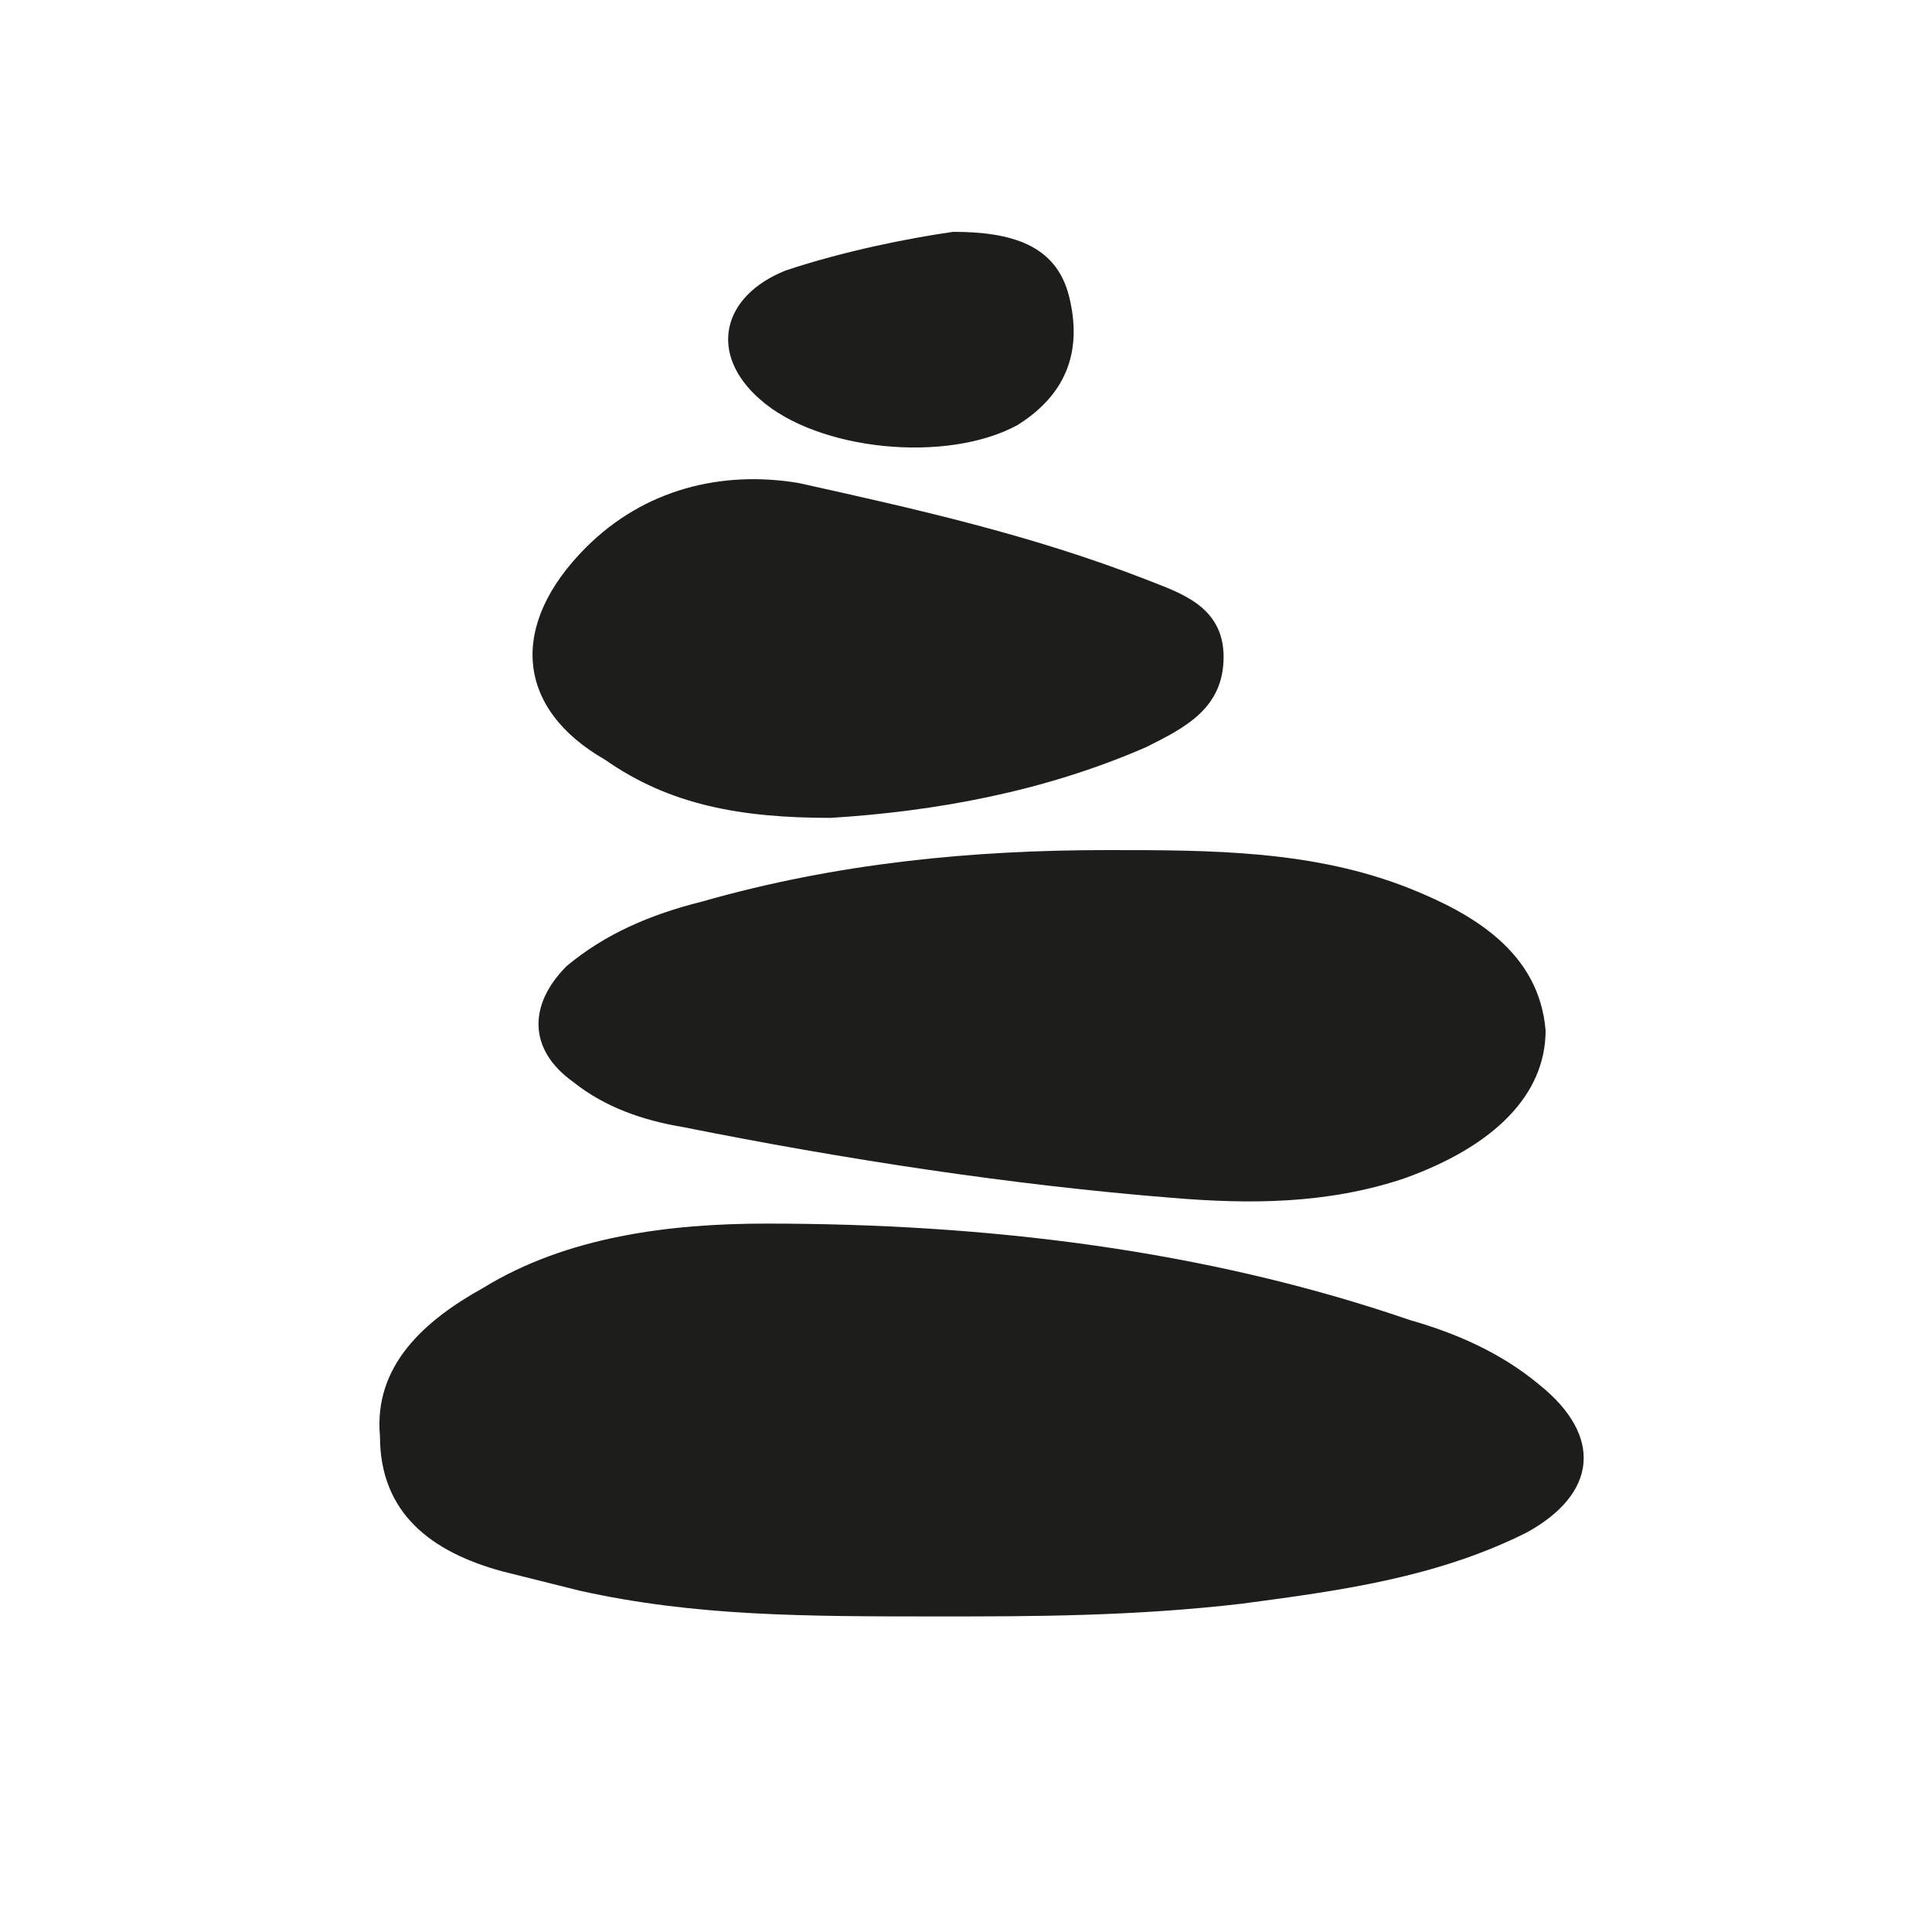
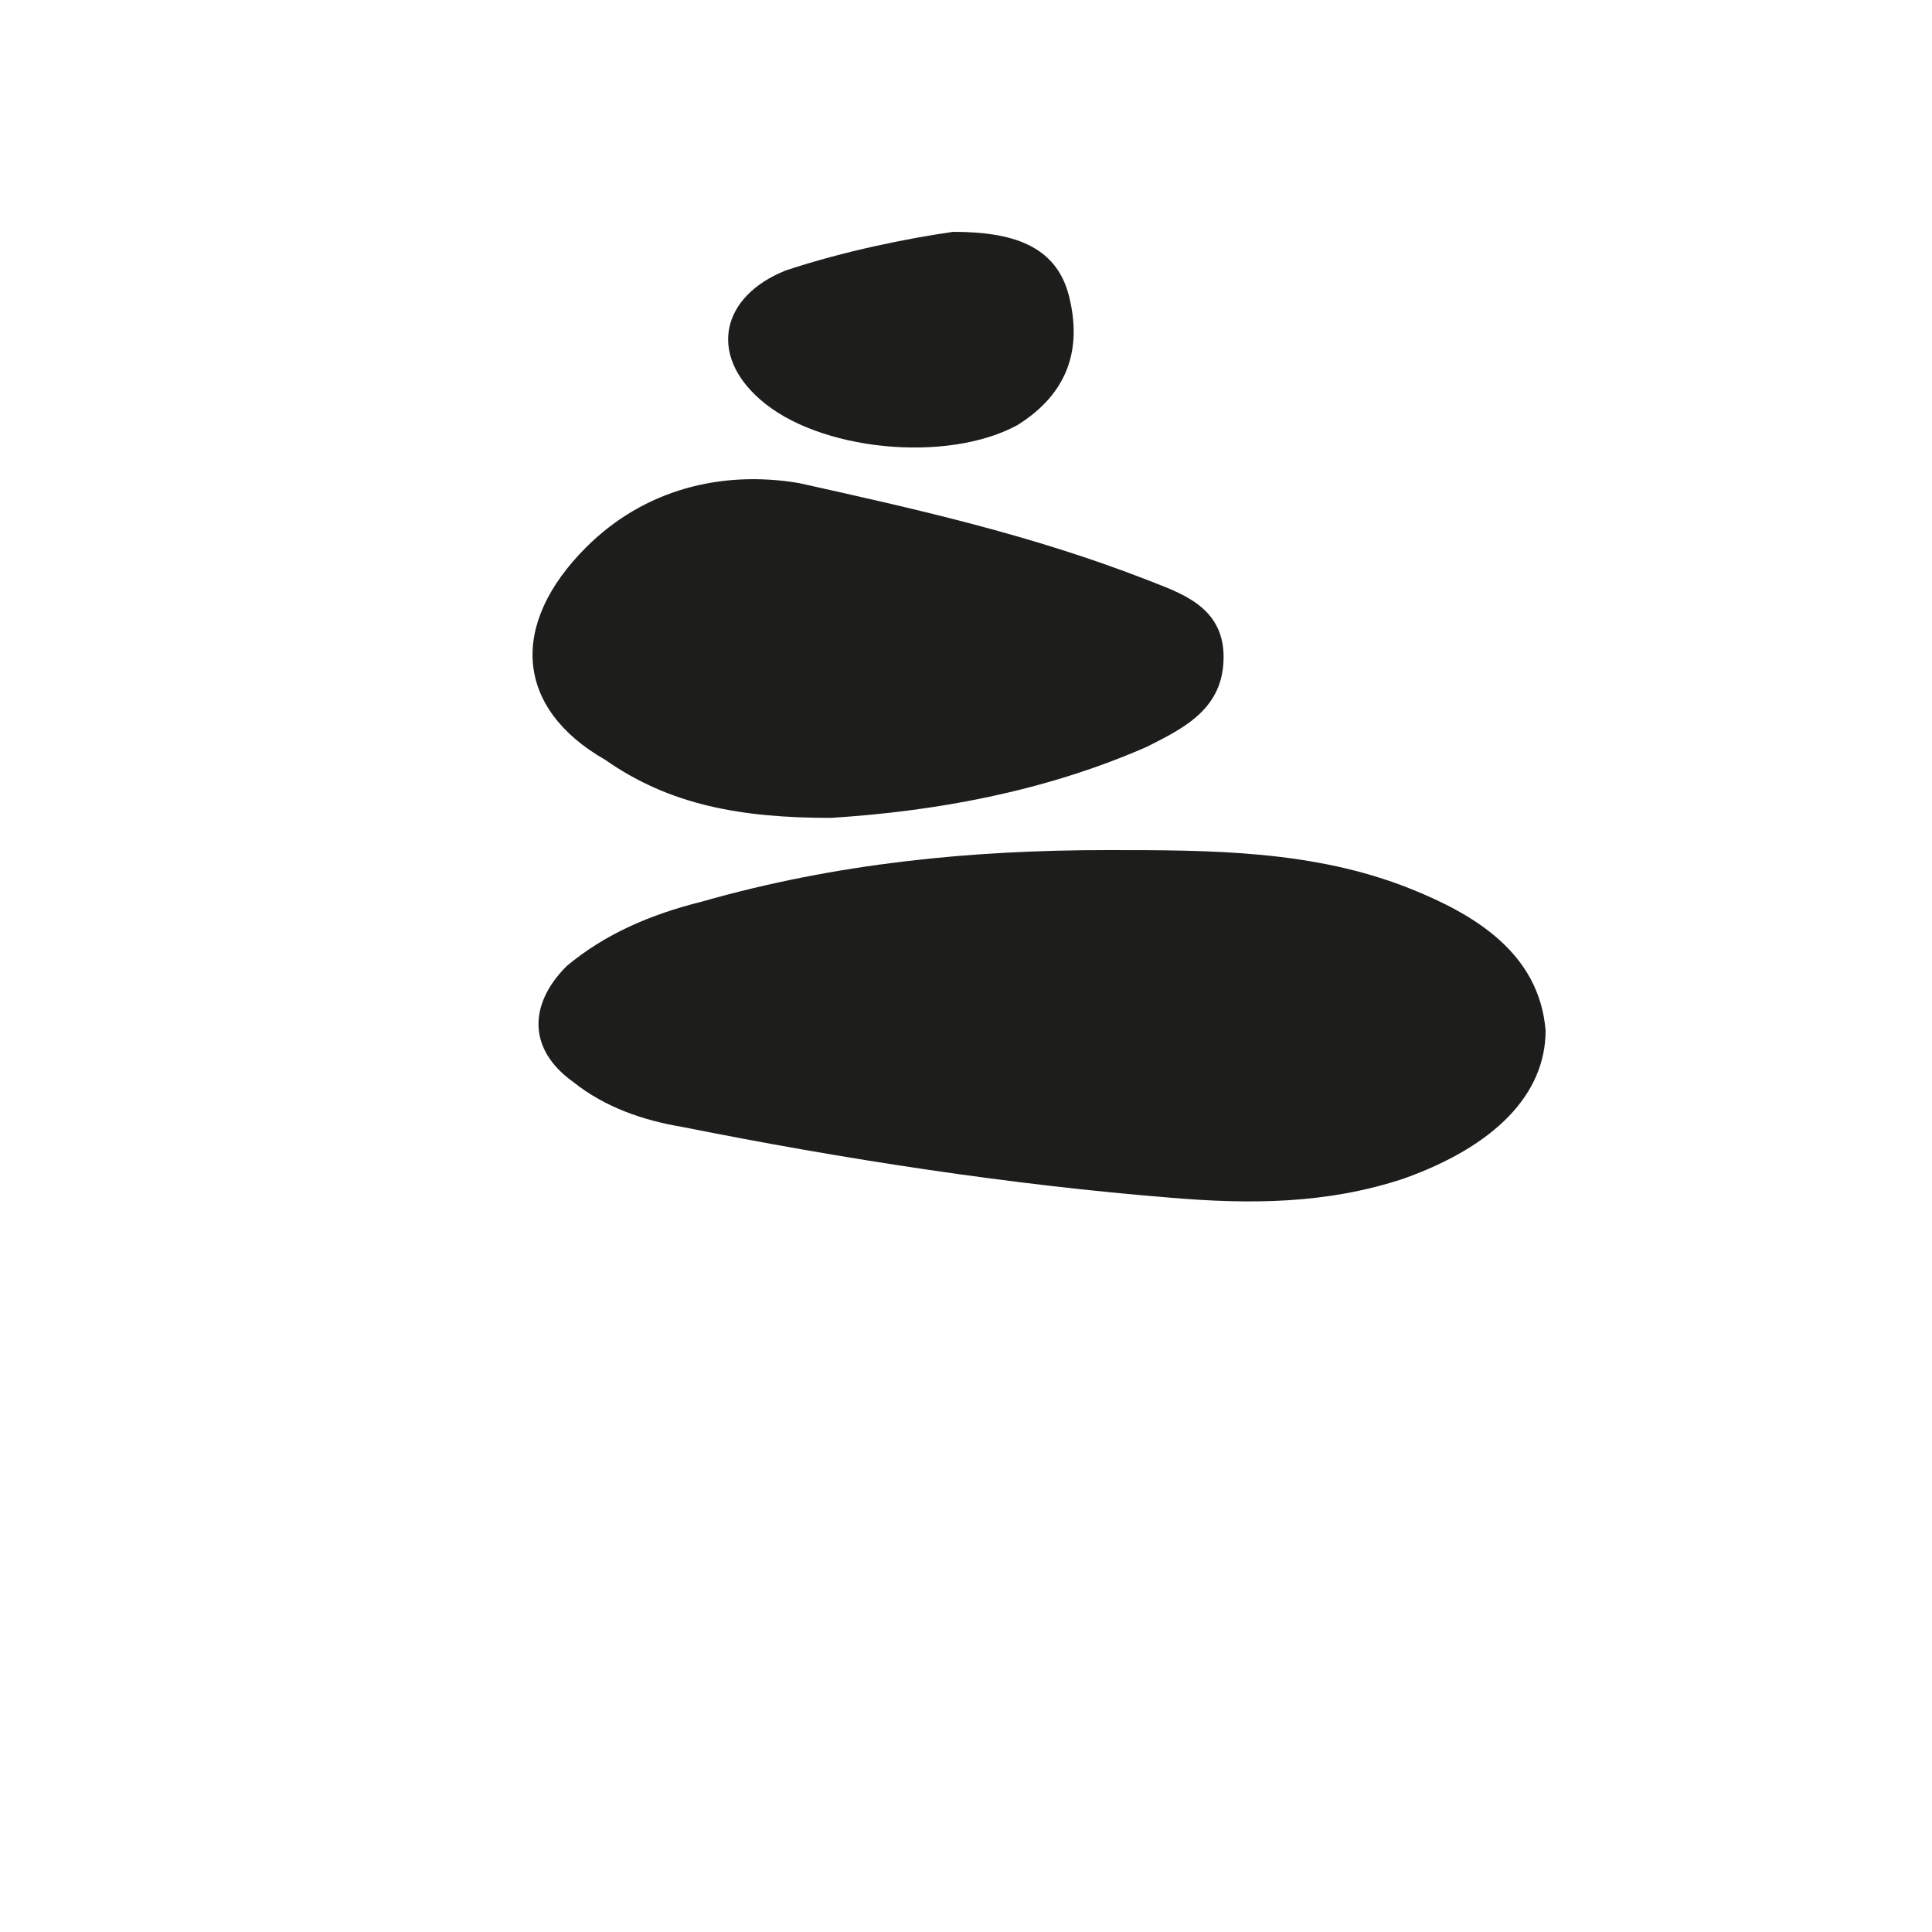
<svg xmlns="http://www.w3.org/2000/svg" version="1.1" id="Laag_1" x="0px" y="0px" viewBox="0 0 30 30" style="enable-background:new 0 0 30 30;" xml:space="preserve">
  <style type="text/css">
	.st0{fill:#1D1D1B;}
</style>
  <path class="st0" d="M12.2,4.2c-1,0.4-1.2,1.3-0.4,2c0.9,0.8,2.9,1,4,0.4c0.8-0.5,1-1.2,0.8-2c-0.2-0.8-0.9-1-1.8-1  C14.1,3.7,13.1,3.9,12.2,4.2L12.2,4.2z" />
  <path class="st0" d="M9.4,11.8c1,0.7,2.1,0.9,3.5,0.9c1.6-0.1,3.3-0.4,4.9-1.1c0.6-0.3,1.2-0.6,1.2-1.4c0-0.8-0.7-1-1.2-1.2  c-1.8-0.7-3.6-1.1-5.4-1.5c-1.2-0.2-2.4,0.1-3.3,1C7.9,9.7,8,11,9.4,11.8L9.4,11.8z" />
  <path class="st0" d="M21.9,13.8c-1.5-0.6-3.1-0.6-4.7-0.6c-2.1,0-4.2,0.2-6.3,0.8c-0.8,0.2-1.5,0.5-2.1,1c-0.6,0.6-0.6,1.3,0.1,1.8  c0.5,0.4,1.1,0.6,1.7,0.7c2.5,0.5,5.1,0.9,7.6,1.1c1.2,0.1,2.4,0.1,3.6-0.3c1.4-0.5,2.2-1.3,2.2-2.3C23.9,14.8,22.9,14.2,21.9,13.8z  " />
-   <path class="st0" d="M7.8,24.4c0.4,0.1,0.8,0.2,1.2,0.3c1.8,0.4,3.5,0.4,5.6,0.4c1.4,0,3,0,4.7-0.2c1.5-0.2,3-0.4,4.4-1.1  c1.1-0.6,1.2-1.5,0.2-2.3c-0.6-0.5-1.3-0.8-2-1c-3.2-1.1-6.6-1.5-10-1.5c-1.5,0-3.1,0.2-4.4,1c-0.9,0.5-1.7,1.2-1.6,2.3  C5.9,23.5,6.7,24.1,7.8,24.4L7.8,24.4z" />
</svg>